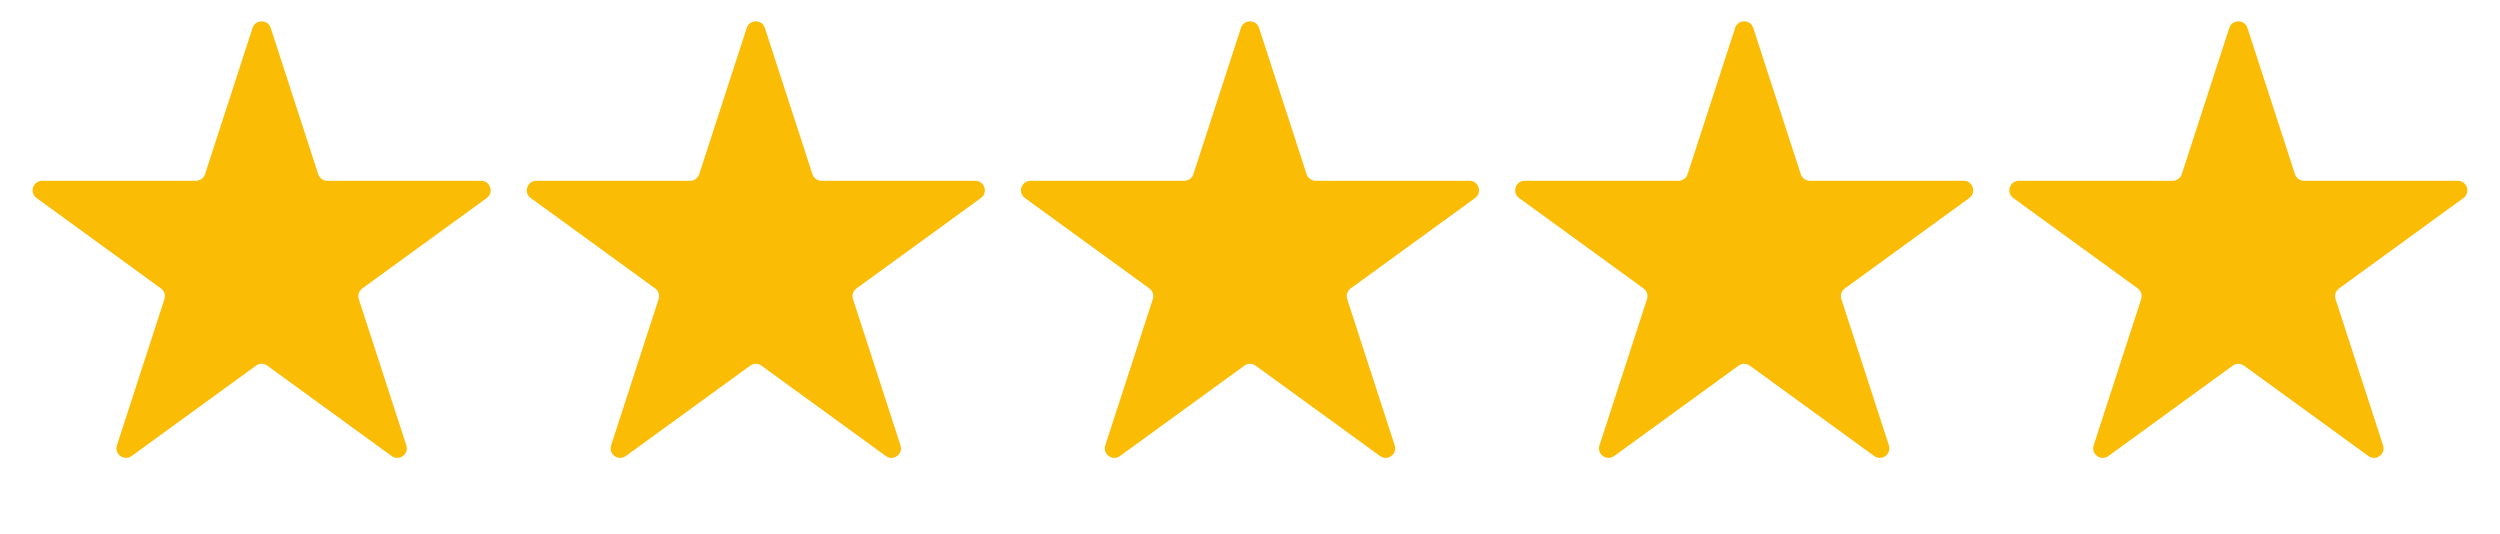
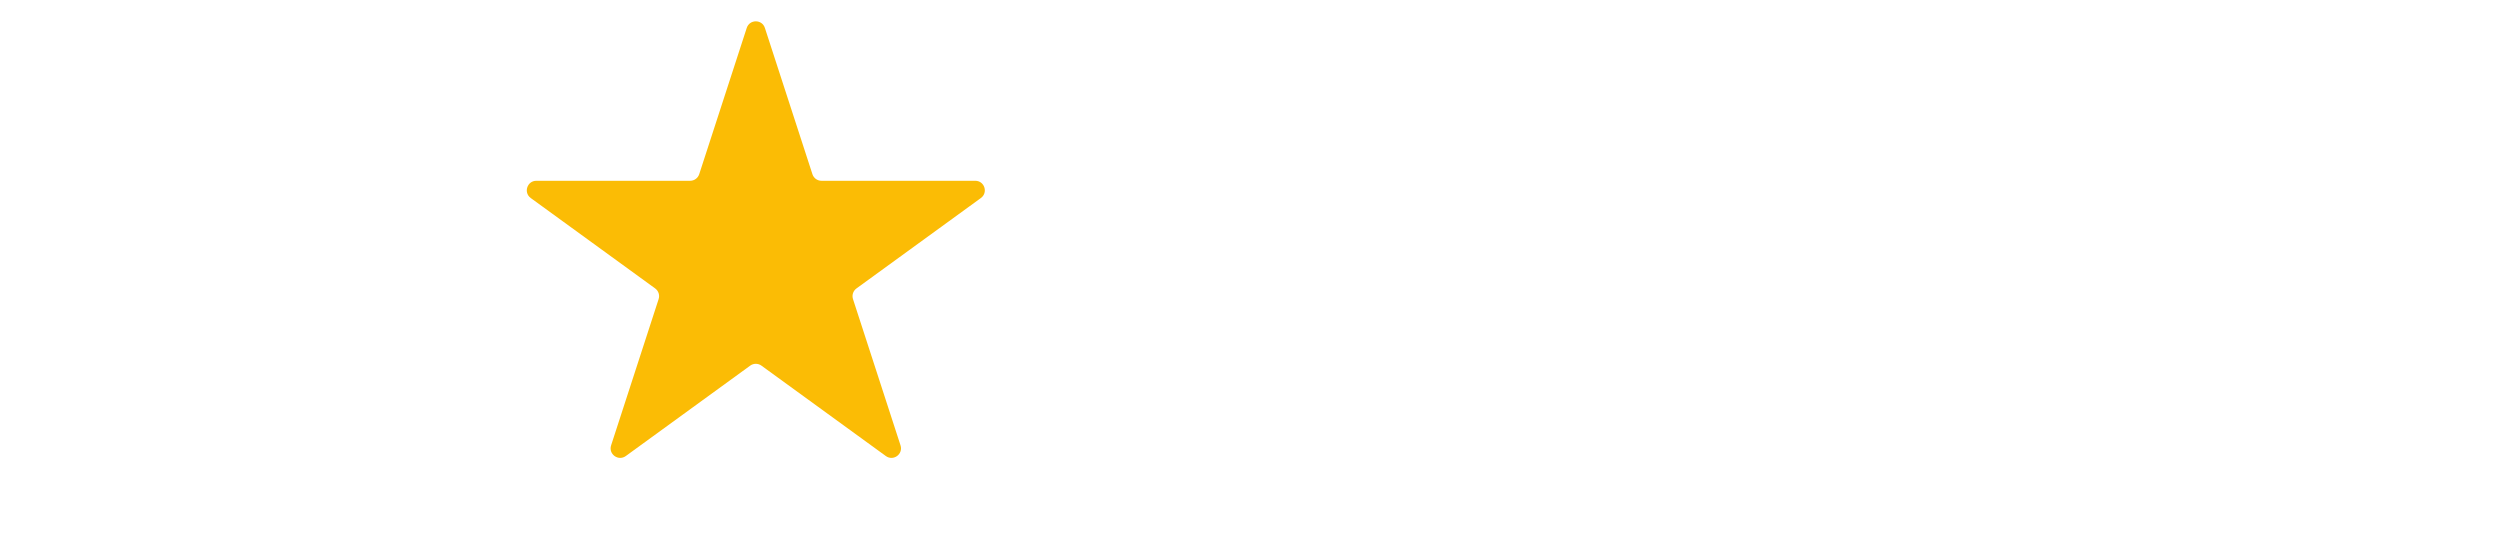
<svg xmlns="http://www.w3.org/2000/svg" width="131" height="28" viewBox="0 0 131 28" fill="none">
-   <path d="M13.234 1.464C13.383 1.003 14.035 1.003 14.185 1.464L16.675 9.127C16.742 9.333 16.934 9.473 17.151 9.473L25.209 9.473C25.693 9.473 25.895 10.093 25.503 10.377L18.983 15.114C18.808 15.241 18.735 15.467 18.802 15.673L21.292 23.337C21.442 23.797 20.914 24.181 20.523 23.896L14.003 19.159C13.828 19.032 13.591 19.032 13.415 19.159L6.896 23.896C6.504 24.181 5.977 23.797 6.127 23.337L8.617 15.673C8.684 15.467 8.61 15.241 8.435 15.114L1.916 10.377C1.524 10.093 1.725 9.473 2.21 9.473L10.268 9.473C10.485 9.473 10.677 9.333 10.744 9.127L13.234 1.464Z" fill="#FBBC05" />
  <path d="M39.129 1.464C39.279 1.003 39.931 1.003 40.08 1.464L42.571 9.127C42.637 9.333 42.829 9.473 43.046 9.473L51.104 9.473C51.589 9.473 51.79 10.093 51.398 10.377L44.879 15.114C44.704 15.241 44.63 15.467 44.697 15.673L47.187 23.337C47.337 23.797 46.81 24.181 46.418 23.896L39.899 19.159C39.724 19.032 39.486 19.032 39.311 19.159L32.792 23.896C32.4 24.181 31.872 23.797 32.022 23.337L34.512 15.673C34.579 15.467 34.506 15.241 34.331 15.114L27.811 10.377C27.42 10.093 27.621 9.473 28.105 9.473L36.164 9.473C36.38 9.473 36.572 9.333 36.639 9.127L39.129 1.464Z" fill="#FBBC05" />
-   <path d="M65.025 1.464C65.174 1.003 65.826 1.003 65.976 1.464L68.466 9.127C68.533 9.333 68.725 9.473 68.941 9.473L77 9.473C77.484 9.473 77.685 10.093 77.293 10.377L70.774 15.114C70.599 15.241 70.526 15.467 70.593 15.673L73.083 23.337C73.232 23.797 72.705 24.181 72.313 23.896L65.794 19.159C65.619 19.032 65.381 19.032 65.206 19.159L58.687 23.896C58.295 24.181 57.768 23.797 57.917 23.337L60.408 15.673C60.475 15.467 60.401 15.241 60.226 15.114L53.707 10.377C53.315 10.093 53.516 9.473 54.001 9.473L62.059 9.473C62.276 9.473 62.468 9.333 62.534 9.127L65.025 1.464Z" fill="#FBBC05" />
-   <path d="M116.815 1.464C116.965 1.003 117.617 1.003 117.766 1.464L120.257 9.127C120.323 9.333 120.515 9.473 120.732 9.473L128.79 9.473C129.275 9.473 129.476 10.093 129.084 10.377L122.565 15.114C122.39 15.241 122.316 15.467 122.383 15.673L124.873 23.337C125.023 23.797 124.496 24.181 124.104 23.896L117.585 19.159C117.409 19.032 117.172 19.032 116.997 19.159L110.478 23.896C110.086 24.181 109.559 23.797 109.708 23.337L112.198 15.673C112.265 15.467 112.192 15.241 112.017 15.114L105.497 10.377C105.106 10.093 105.307 9.473 105.791 9.473L113.85 9.473C114.066 9.473 114.258 9.333 114.325 9.127L116.815 1.464Z" fill="#FBBC05" />
-   <path d="M90.92 1.464C91.07 1.003 91.721 1.003 91.871 1.464L94.361 9.127C94.428 9.333 94.62 9.473 94.837 9.473L102.895 9.473C103.379 9.473 103.581 10.093 103.189 10.377L96.669 15.114C96.494 15.241 96.421 15.467 96.488 15.673L98.978 23.337C99.128 23.797 98.6 24.181 98.209 23.896L91.689 19.159C91.514 19.032 91.277 19.032 91.101 19.159L84.582 23.896C84.19 24.181 83.663 23.797 83.813 23.337L86.303 15.673C86.37 15.467 86.296 15.241 86.121 15.114L79.602 10.377C79.21 10.093 79.412 9.473 79.896 9.473L87.954 9.473C88.171 9.473 88.363 9.333 88.43 9.127L90.92 1.464Z" fill="#FBBC05" />
</svg>